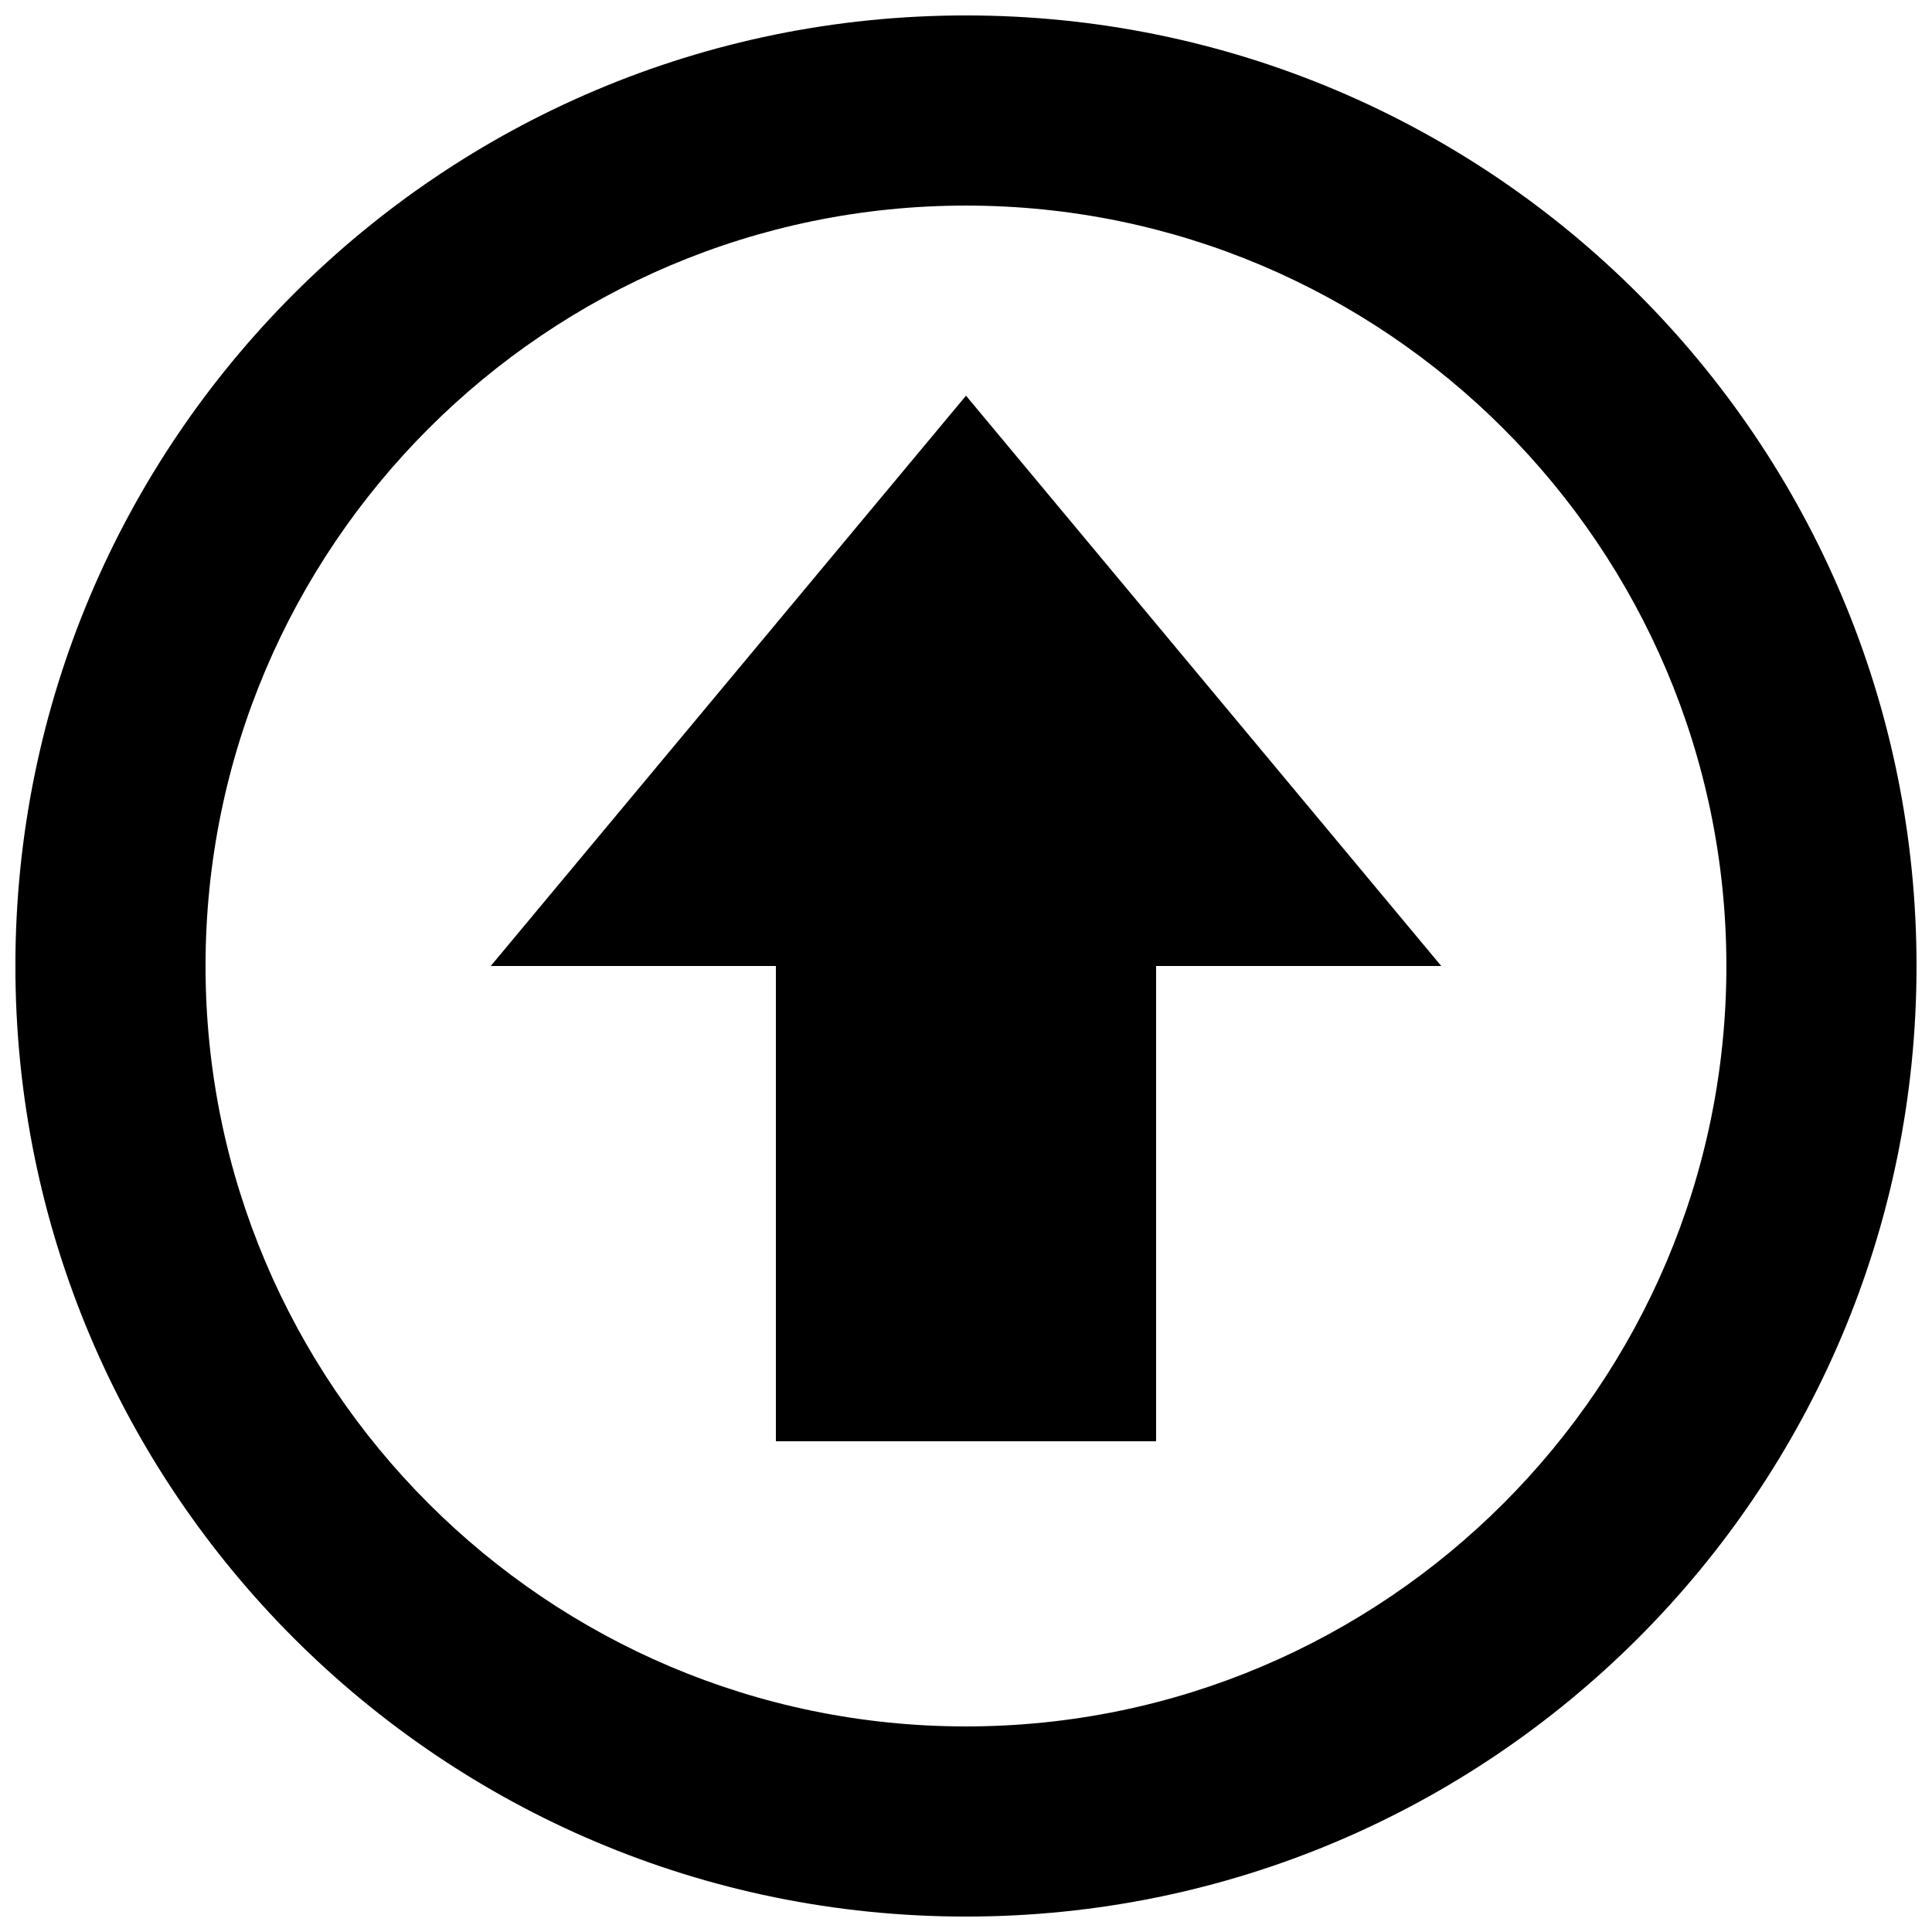
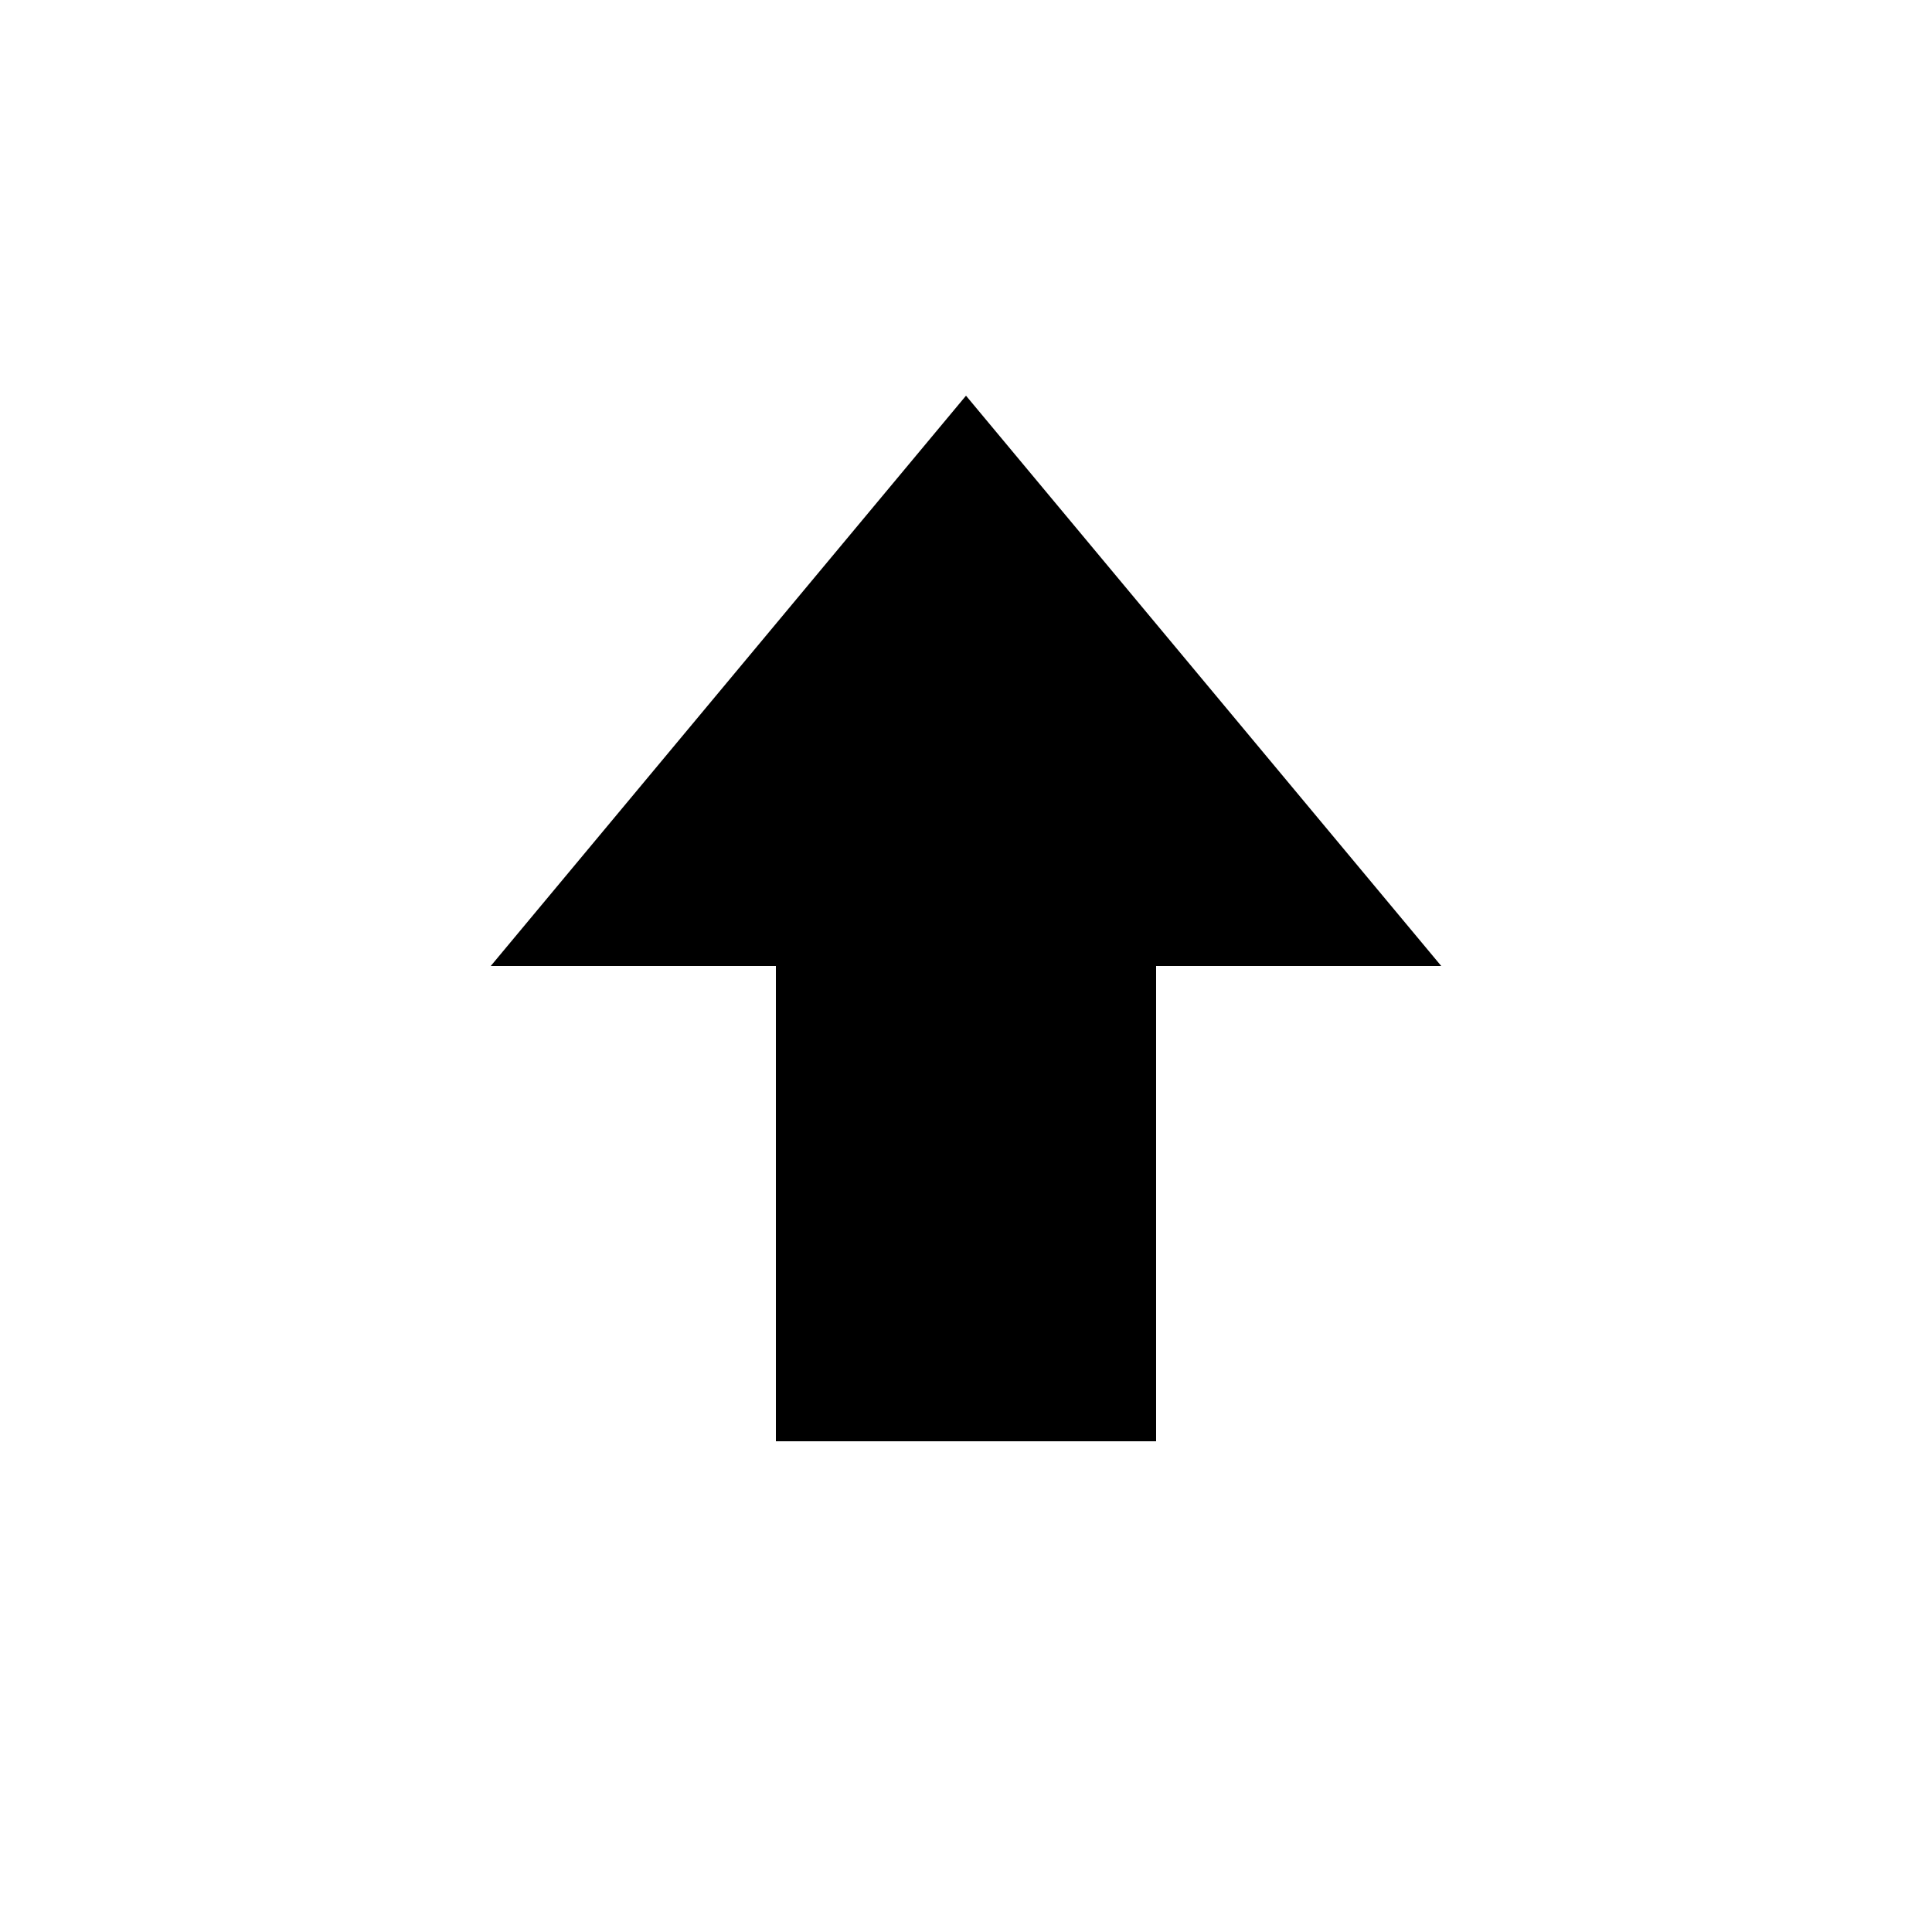
<svg xmlns="http://www.w3.org/2000/svg" width="800px" height="800px" version="1.1" viewBox="144 144 512 512">
  <defs>
    <clipPath id="a">
      <path d="m148.09 148.09h503.81v503.81h-503.81z" />
    </clipPath>
  </defs>
  <g clip-path="url(#a)">
-     <path d="m651.9 400c0-139.13-112.78-251.91-251.91-251.91s-251.91 112.78-251.91 251.91 112.78 251.91 251.91 251.91c139.13-0.004 251.91-112.78 251.91-251.91zm-453.43 0c0-111.09 90.41-201.52 201.52-201.52s201.52 90.434 201.52 201.52c0 111.14-90.41 201.52-201.52 201.52-111.12 0-201.52-90.383-201.52-201.52z" />
-   </g>
+     </g>
  <path d="m450.38 525.95v-125.95h75.57l-125.95-151.14-125.95 151.14h75.57v125.95z" />
</svg>